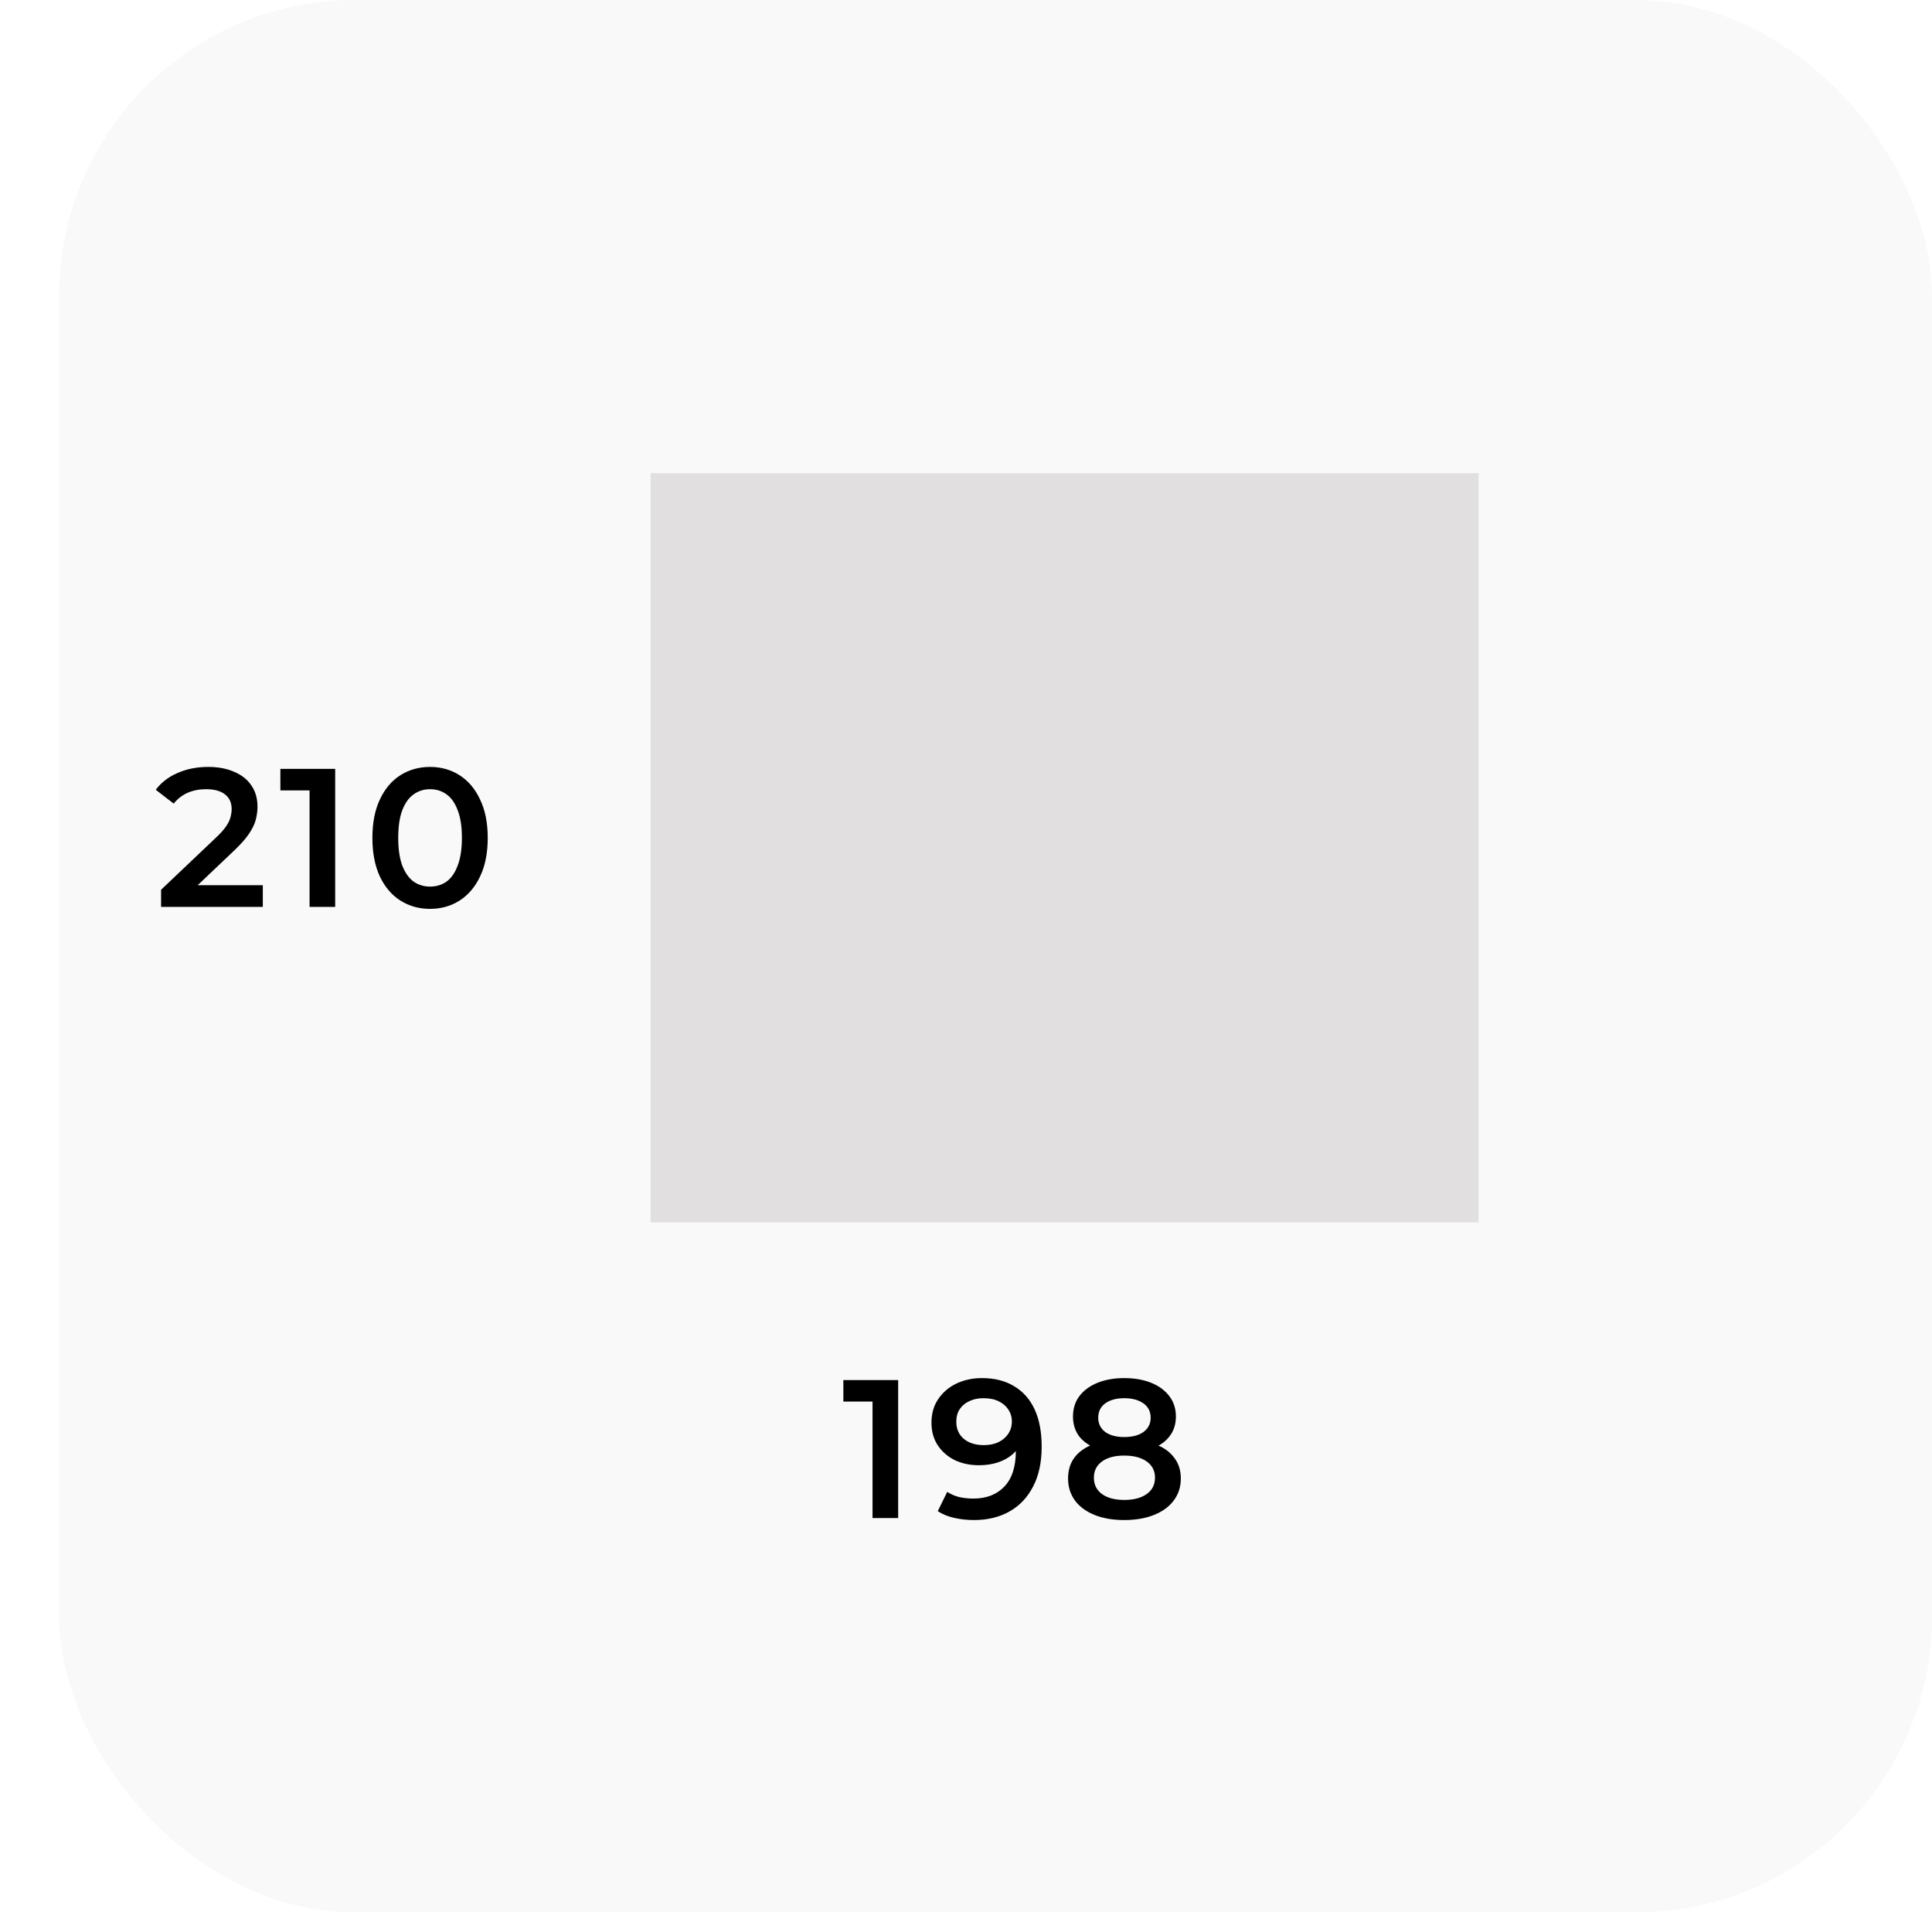
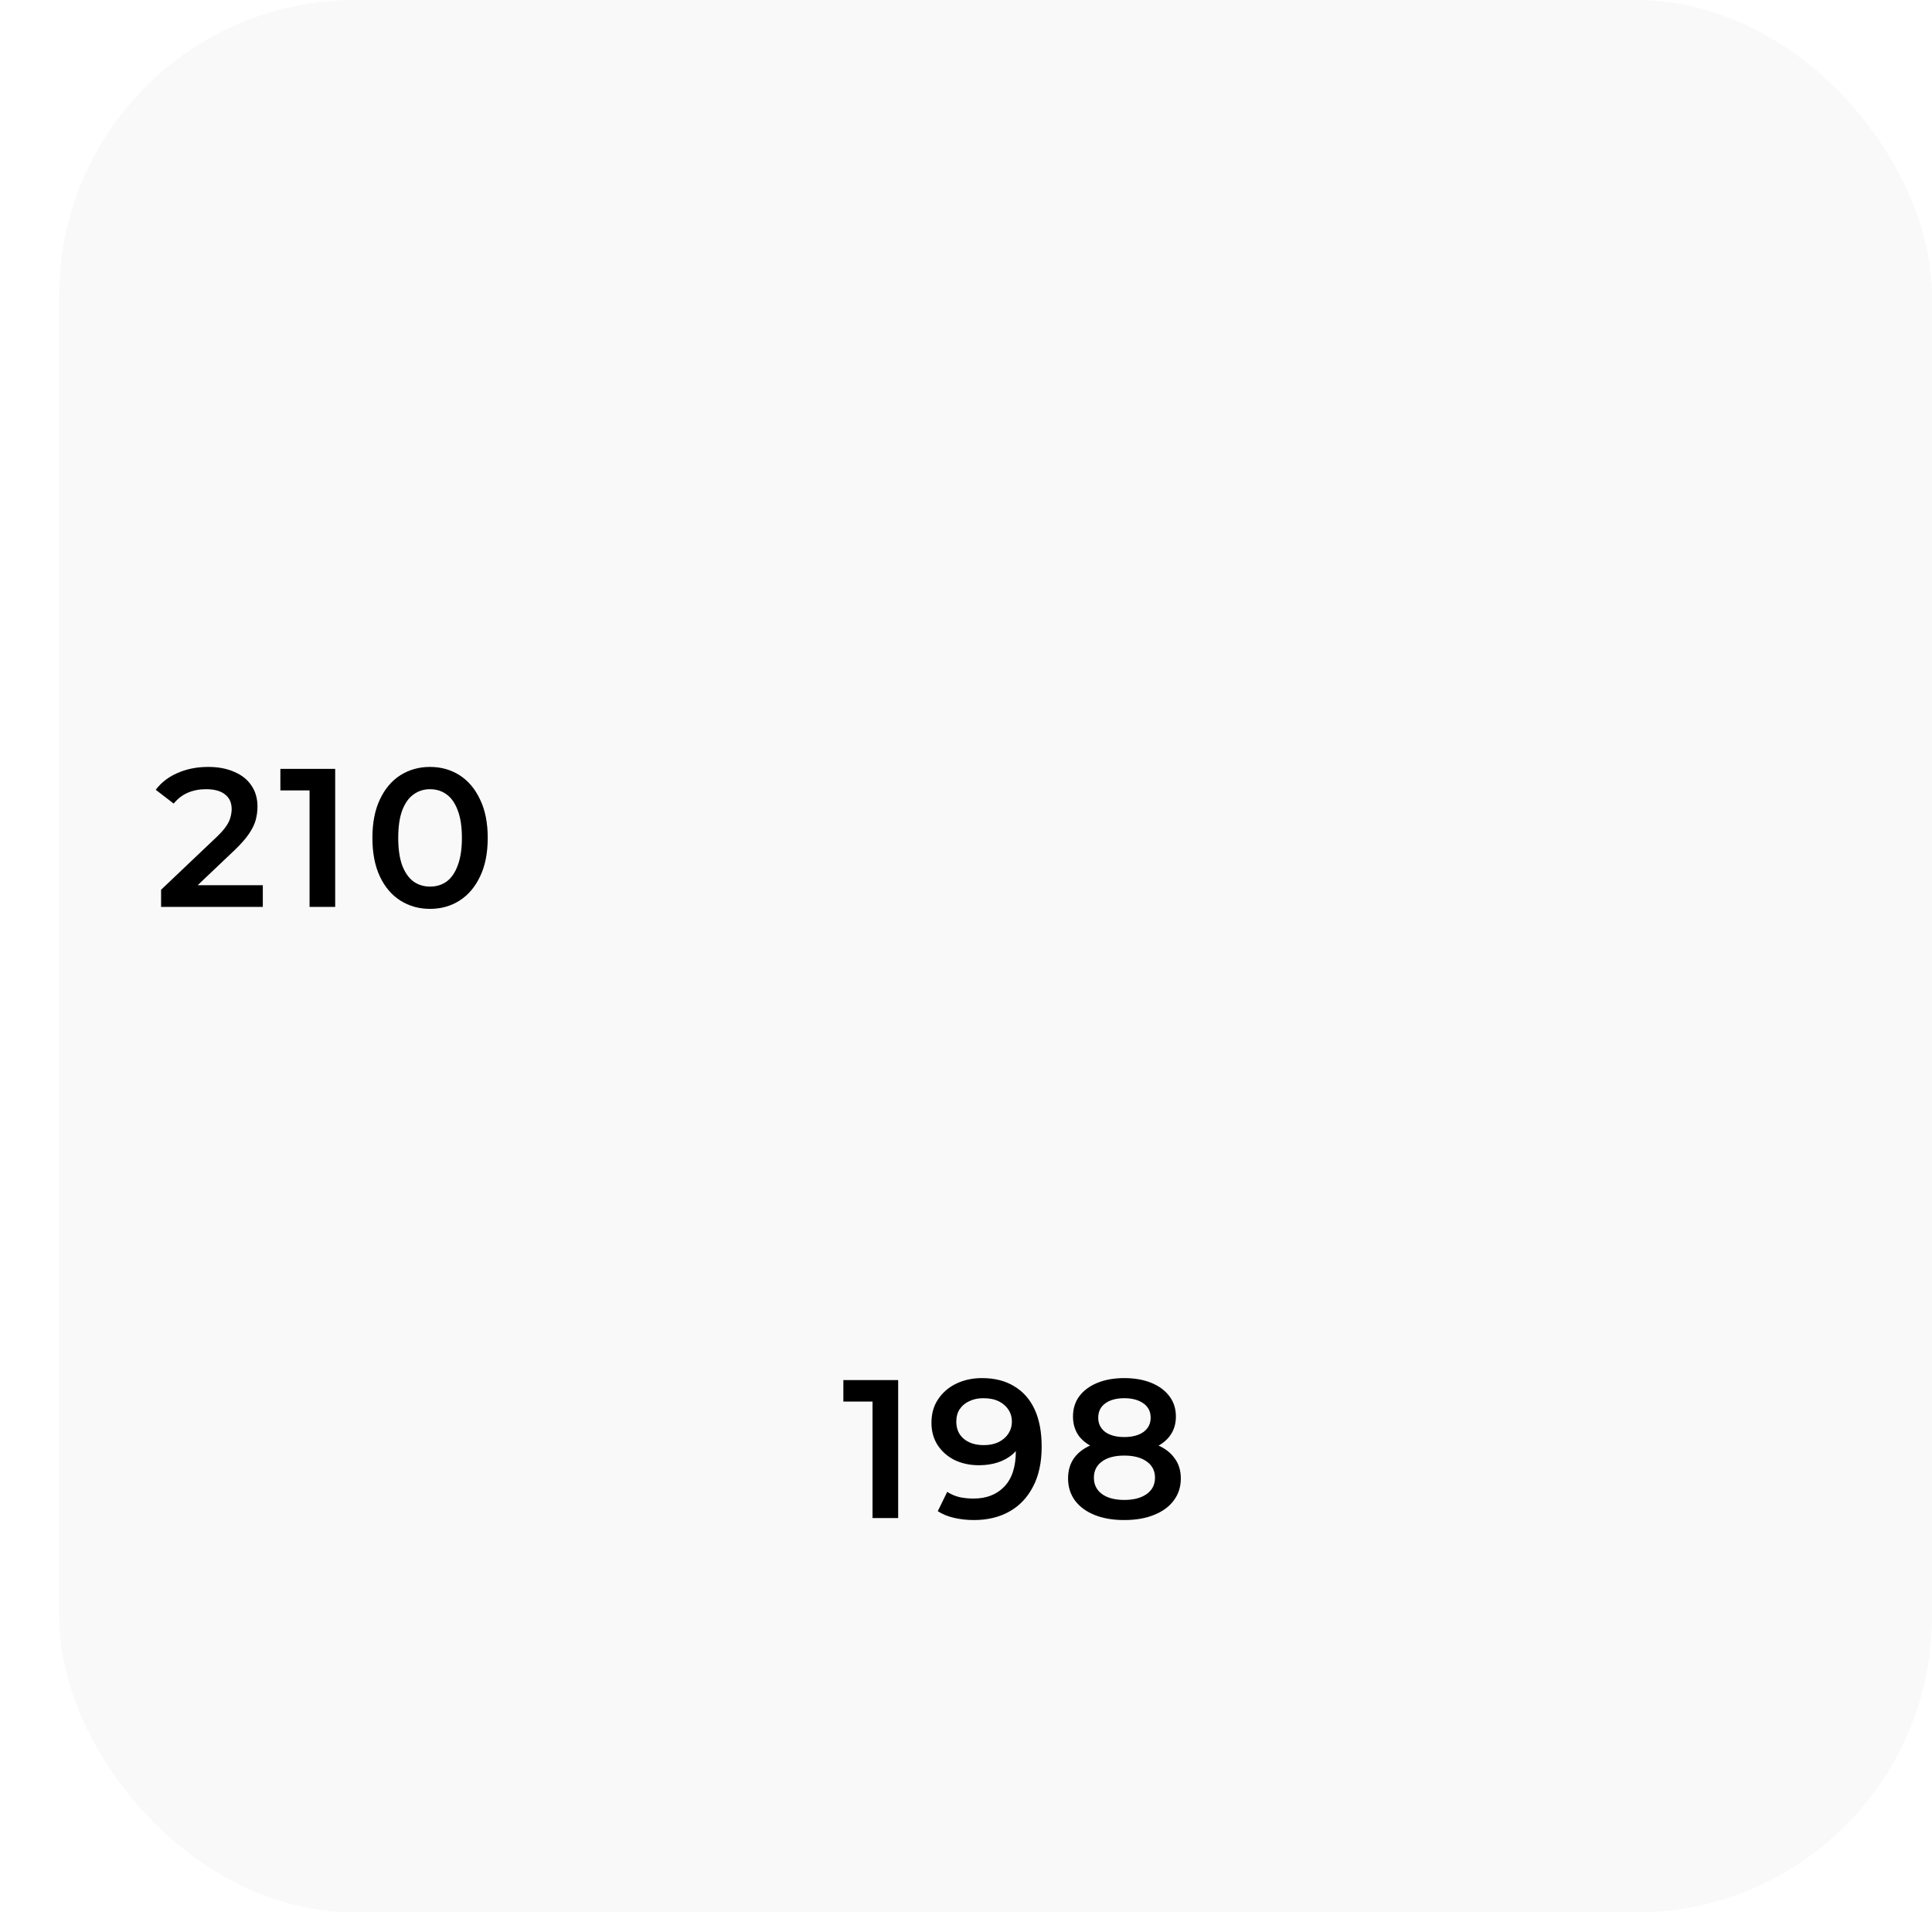
<svg xmlns="http://www.w3.org/2000/svg" width="98" height="97" viewBox="0 0 98 97" fill="none">
  <rect opacity="0.75" x="3" width="95" height="97" rx="15" fill="#F7F7F7" />
  <g filter="url(#filter0_i_4230_302)">
-     <rect x="31" y="60" width="38" height="42" transform="rotate(-90 31 60)" fill="#E1DFDF" />
-   </g>
+     </g>
  <path d="M8.171 46V45.13L10.951 42.49C11.185 42.27 11.358 42.077 11.471 41.91C11.585 41.743 11.658 41.59 11.691 41.45C11.731 41.303 11.751 41.167 11.751 41.04C11.751 40.72 11.641 40.473 11.421 40.3C11.201 40.12 10.878 40.03 10.451 40.03C10.111 40.03 9.801 40.09 9.521 40.21C9.248 40.33 9.011 40.513 8.811 40.76L7.901 40.06C8.175 39.693 8.541 39.41 9.001 39.21C9.468 39.003 9.988 38.9 10.561 38.9C11.068 38.9 11.508 38.983 11.881 39.15C12.261 39.31 12.551 39.54 12.751 39.84C12.958 40.14 13.061 40.497 13.061 40.91C13.061 41.137 13.031 41.363 12.971 41.59C12.911 41.81 12.798 42.043 12.631 42.29C12.465 42.537 12.221 42.813 11.901 43.12L9.511 45.39L9.241 44.9H13.331V46H8.171ZM15.702 46V39.5L16.272 40.09H14.222V39H17.002V46H15.702ZM21.81 46.1C21.257 46.1 20.757 45.96 20.31 45.68C19.87 45.4 19.523 44.993 19.27 44.46C19.017 43.92 18.89 43.267 18.89 42.5C18.89 41.733 19.017 41.083 19.27 40.55C19.523 40.01 19.87 39.6 20.31 39.32C20.757 39.04 21.257 38.9 21.81 38.9C22.37 38.9 22.87 39.04 23.31 39.32C23.75 39.6 24.097 40.01 24.35 40.55C24.61 41.083 24.74 41.733 24.74 42.5C24.74 43.267 24.61 43.92 24.35 44.46C24.097 44.993 23.75 45.4 23.31 45.68C22.87 45.96 22.37 46.1 21.81 46.1ZM21.81 44.97C22.137 44.97 22.42 44.883 22.66 44.71C22.9 44.53 23.087 44.257 23.22 43.89C23.36 43.523 23.43 43.06 23.43 42.5C23.43 41.933 23.36 41.47 23.22 41.11C23.087 40.743 22.9 40.473 22.66 40.3C22.42 40.12 22.137 40.03 21.81 40.03C21.497 40.03 21.217 40.12 20.97 40.3C20.73 40.473 20.54 40.743 20.4 41.11C20.267 41.47 20.2 41.933 20.2 42.5C20.2 43.06 20.267 43.523 20.4 43.89C20.54 44.257 20.73 44.53 20.97 44.71C21.217 44.883 21.497 44.97 21.81 44.97Z" fill="black" />
  <path d="M44.259 77V70.5L44.829 71.09H42.779V70H45.559V77H44.259ZM49.808 69.9C50.448 69.9 50.991 70.037 51.438 70.31C51.891 70.577 52.238 70.967 52.478 71.48C52.718 71.993 52.838 72.627 52.838 73.38C52.838 74.18 52.691 74.857 52.398 75.41C52.111 75.963 51.711 76.383 51.198 76.67C50.684 76.957 50.088 77.1 49.408 77.1C49.054 77.1 48.718 77.063 48.398 76.99C48.078 76.917 47.801 76.803 47.568 76.65L48.048 75.67C48.241 75.797 48.451 75.887 48.678 75.94C48.904 75.987 49.138 76.01 49.378 76.01C50.038 76.01 50.561 75.807 50.948 75.4C51.334 74.993 51.528 74.393 51.528 73.6C51.528 73.473 51.525 73.327 51.518 73.16C51.511 72.987 51.488 72.813 51.448 72.64L51.848 73.08C51.734 73.353 51.571 73.583 51.358 73.77C51.145 73.95 50.895 74.087 50.608 74.18C50.321 74.273 50.005 74.32 49.658 74.32C49.205 74.32 48.794 74.233 48.428 74.06C48.068 73.88 47.781 73.63 47.568 73.31C47.355 72.983 47.248 72.603 47.248 72.17C47.248 71.703 47.361 71.303 47.588 70.97C47.815 70.63 48.121 70.367 48.508 70.18C48.901 69.993 49.334 69.9 49.808 69.9ZM49.878 70.92C49.611 70.92 49.374 70.97 49.168 71.07C48.961 71.163 48.798 71.3 48.678 71.48C48.565 71.653 48.508 71.863 48.508 72.11C48.508 72.477 48.635 72.767 48.888 72.98C49.141 73.193 49.481 73.3 49.908 73.3C50.188 73.3 50.434 73.25 50.648 73.15C50.861 73.043 51.028 72.9 51.148 72.72C51.268 72.533 51.328 72.327 51.328 72.1C51.328 71.88 51.271 71.683 51.158 71.51C51.044 71.33 50.881 71.187 50.668 71.08C50.455 70.973 50.191 70.92 49.878 70.92ZM57.027 77.1C56.447 77.1 55.944 77.013 55.517 76.84C55.091 76.667 54.761 76.423 54.527 76.11C54.294 75.79 54.177 75.417 54.177 74.99C54.177 74.563 54.291 74.203 54.517 73.91C54.744 73.617 55.071 73.393 55.497 73.24C55.924 73.087 56.434 73.01 57.027 73.01C57.621 73.01 58.131 73.087 58.557 73.24C58.991 73.393 59.321 73.62 59.547 73.92C59.781 74.213 59.897 74.57 59.897 74.99C59.897 75.417 59.777 75.79 59.537 76.11C59.304 76.423 58.971 76.667 58.537 76.84C58.111 77.013 57.607 77.1 57.027 77.1ZM57.027 76.08C57.507 76.08 57.887 75.98 58.167 75.78C58.447 75.58 58.587 75.303 58.587 74.95C58.587 74.603 58.447 74.33 58.167 74.13C57.887 73.93 57.507 73.83 57.027 73.83C56.547 73.83 56.171 73.93 55.897 74.13C55.624 74.33 55.487 74.603 55.487 74.95C55.487 75.303 55.624 75.58 55.897 75.78C56.171 75.98 56.547 76.08 57.027 76.08ZM57.027 73.69C56.487 73.69 56.024 73.62 55.637 73.48C55.251 73.333 54.951 73.123 54.737 72.85C54.531 72.57 54.427 72.237 54.427 71.85C54.427 71.45 54.534 71.107 54.747 70.82C54.967 70.527 55.274 70.3 55.667 70.14C56.061 69.98 56.514 69.9 57.027 69.9C57.547 69.9 58.004 69.98 58.397 70.14C58.791 70.3 59.097 70.527 59.317 70.82C59.537 71.107 59.647 71.45 59.647 71.85C59.647 72.237 59.541 72.57 59.327 72.85C59.121 73.123 58.821 73.333 58.427 73.48C58.034 73.62 57.567 73.69 57.027 73.69ZM57.027 72.89C57.441 72.89 57.767 72.803 58.007 72.63C58.247 72.45 58.367 72.21 58.367 71.91C58.367 71.597 58.244 71.353 57.997 71.18C57.751 71.007 57.427 70.92 57.027 70.92C56.627 70.92 56.307 71.007 56.067 71.18C55.827 71.353 55.707 71.597 55.707 71.91C55.707 72.21 55.824 72.45 56.057 72.63C56.297 72.803 56.621 72.89 57.027 72.89Z" fill="black" />
  <defs>
    <filter id="filter0_i_4230_302" x="31" y="22" width="44" height="40" filterUnits="userSpaceOnUse" color-interpolation-filters="sRGB">
      <feFlood flood-opacity="0" result="BackgroundImageFix" />
      <feBlend mode="normal" in="SourceGraphic" in2="BackgroundImageFix" result="shape" />
      <feColorMatrix in="SourceAlpha" type="matrix" values="0 0 0 0 0 0 0 0 0 0 0 0 0 0 0 0 0 0 127 0" result="hardAlpha" />
      <feOffset dx="2" dy="2" />
      <feGaussianBlur stdDeviation="2" />
      <feComposite in2="hardAlpha" operator="arithmetic" k2="-1" k3="1" />
      <feColorMatrix type="matrix" values="0 0 0 0 0 0 0 0 0 0 0 0 0 0 0 0 0 0 0.25 0" />
      <feBlend mode="normal" in2="shape" result="effect1_innerShadow_4230_302" />
    </filter>
  </defs>
</svg>